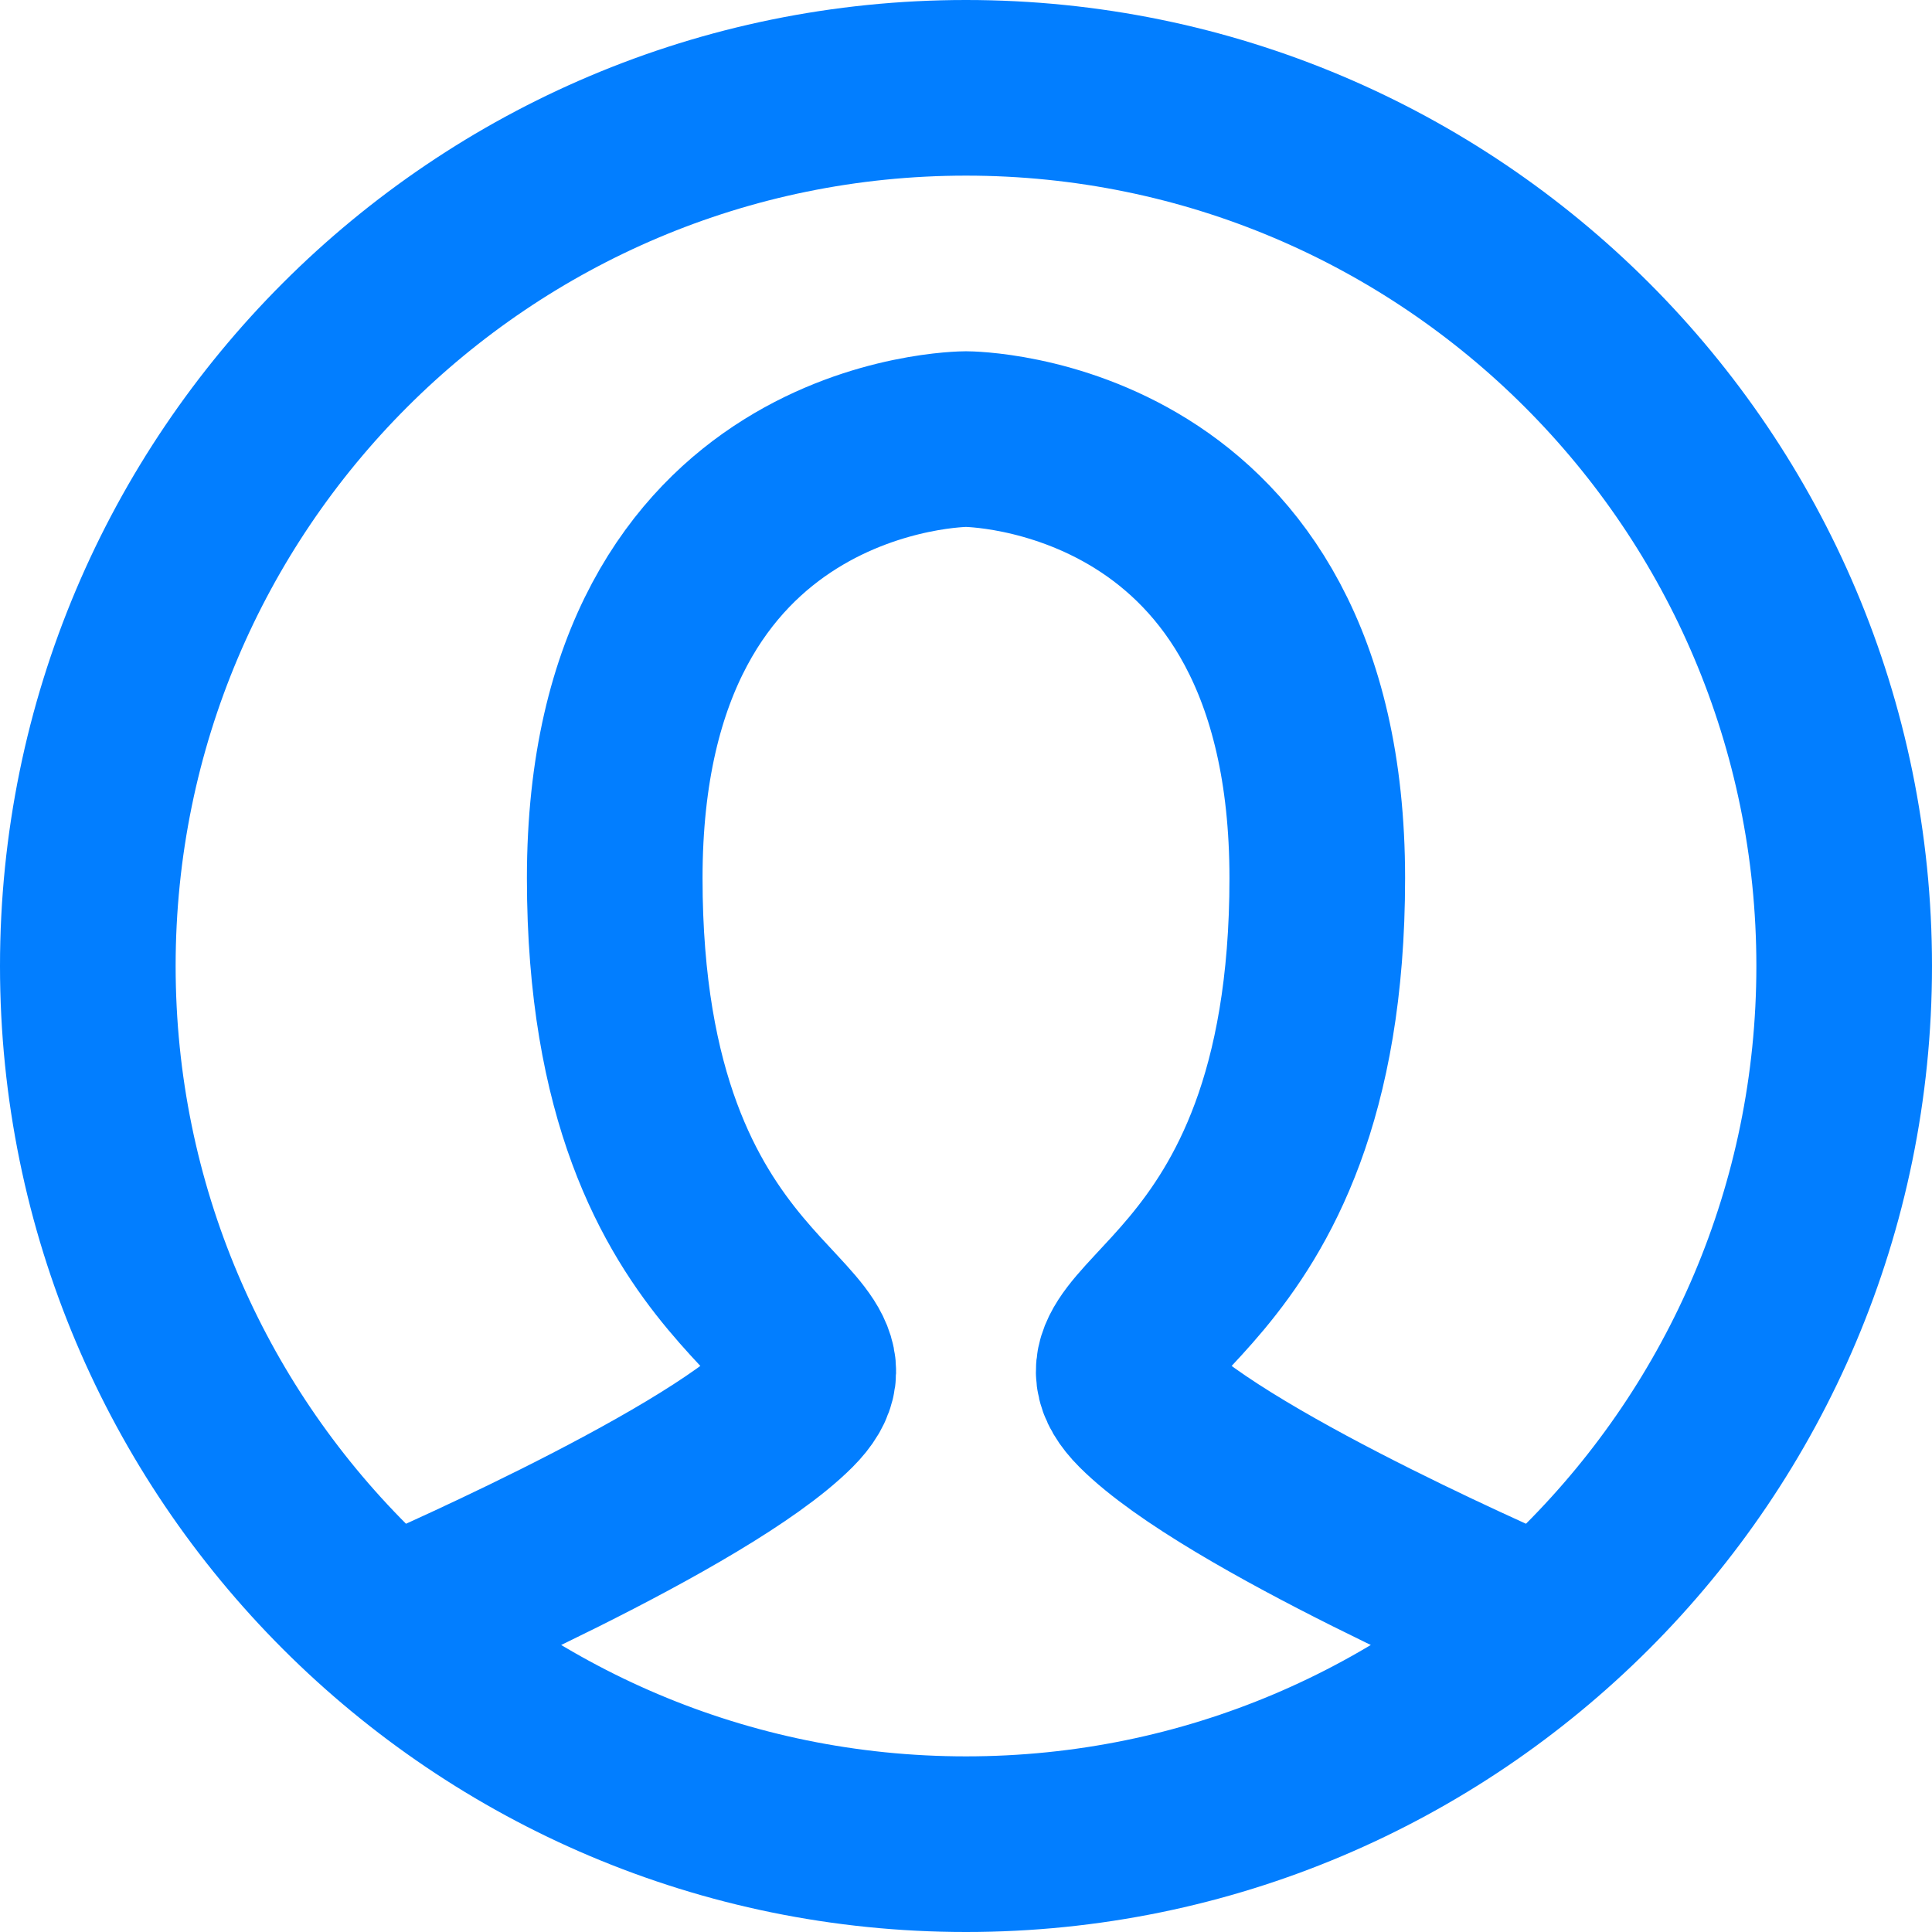
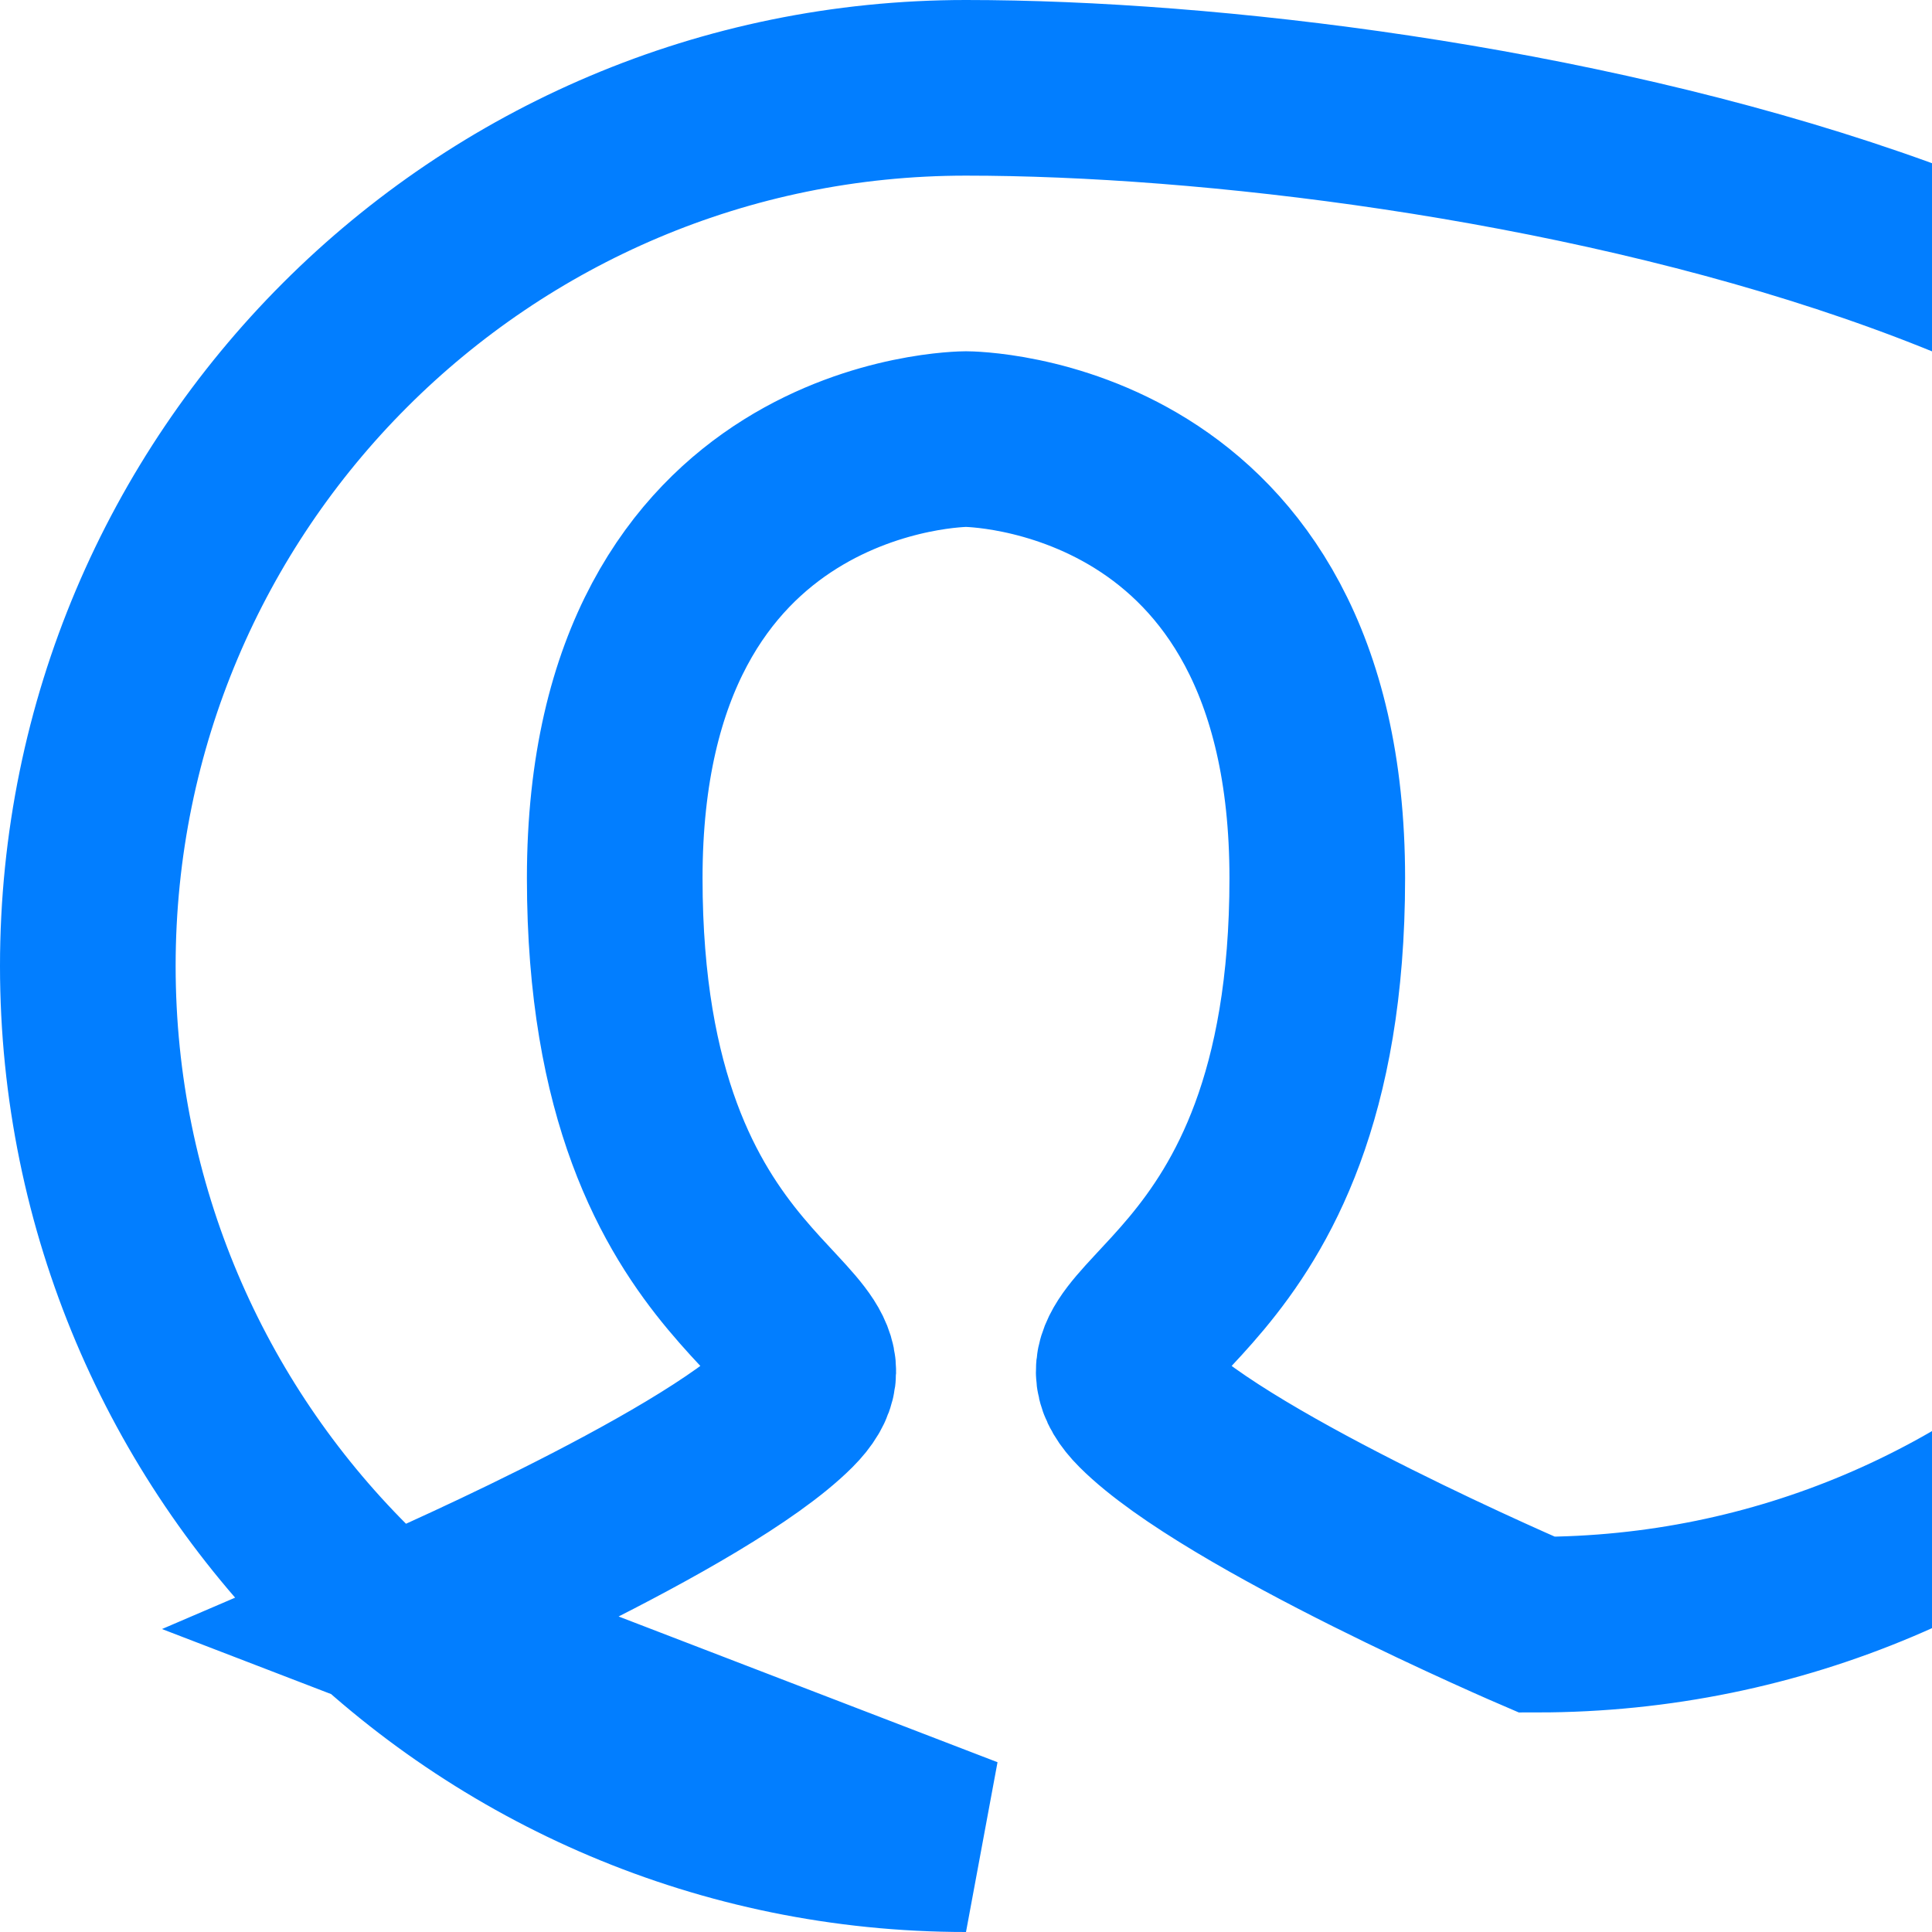
<svg xmlns="http://www.w3.org/2000/svg" width="22" height="22" fill="none">
-   <path d="M4.5 18.5S8 17 9 16s-2-1-2-6 4-5 4-5 4 0 4 5-3 5-2 6 4.5 2.5 4.5 2.5M11 21c5.523 0 10-4.477 10-10S16.523 1 11 1 1 5.477 1 11s4.477 10 10 10z" stroke="#027EFF" stroke-width="2" stroke-linecap="round" />
+   <path d="M4.5 18.5S8 17 9 16s-2-1-2-6 4-5 4-5 4 0 4 5-3 5-2 6 4.5 2.5 4.5 2.5c5.523 0 10-4.477 10-10S16.523 1 11 1 1 5.477 1 11s4.477 10 10 10z" stroke="#027EFF" stroke-width="2" stroke-linecap="round" />
</svg>